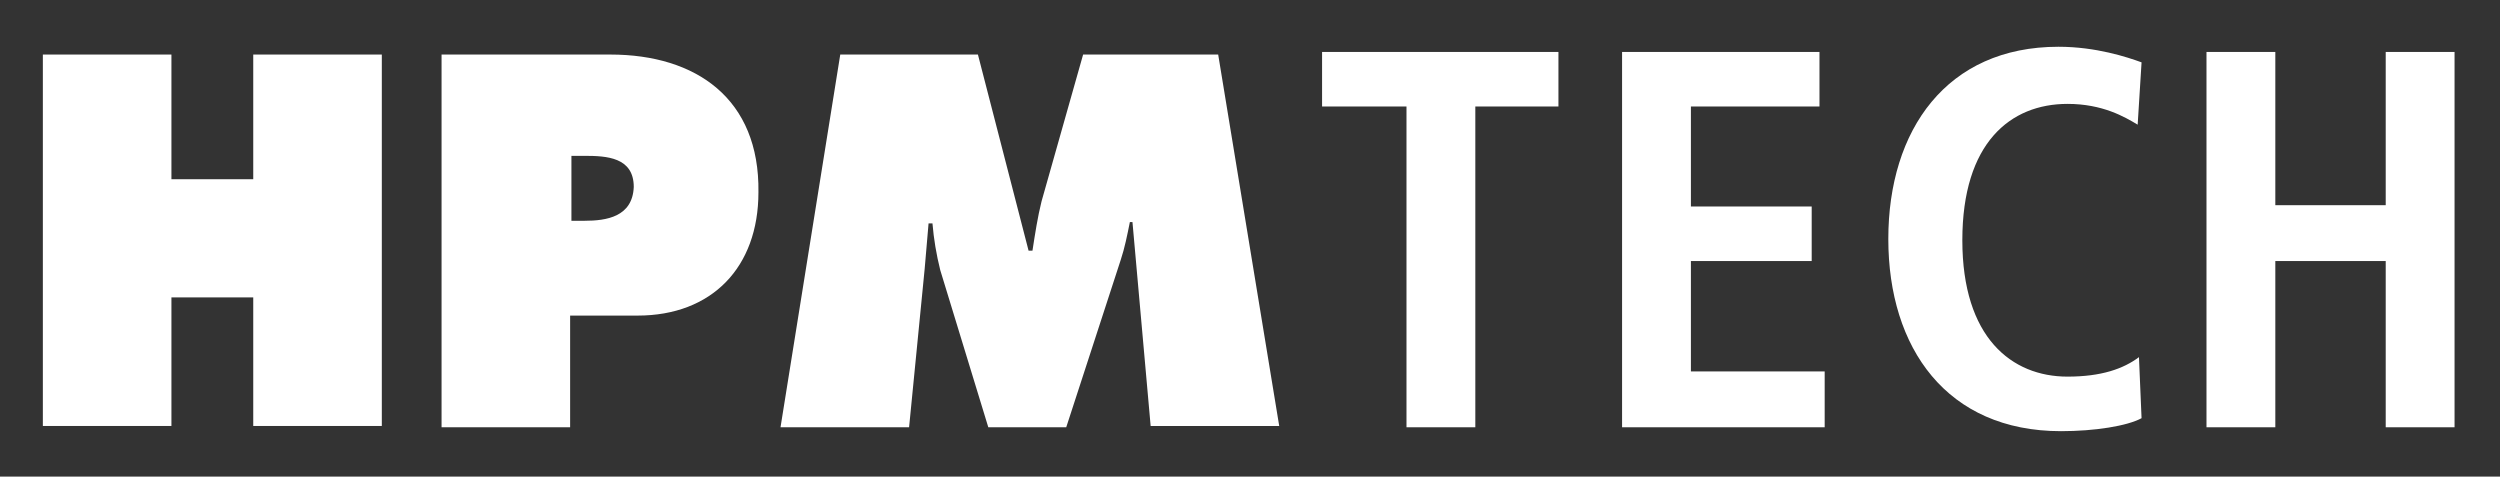
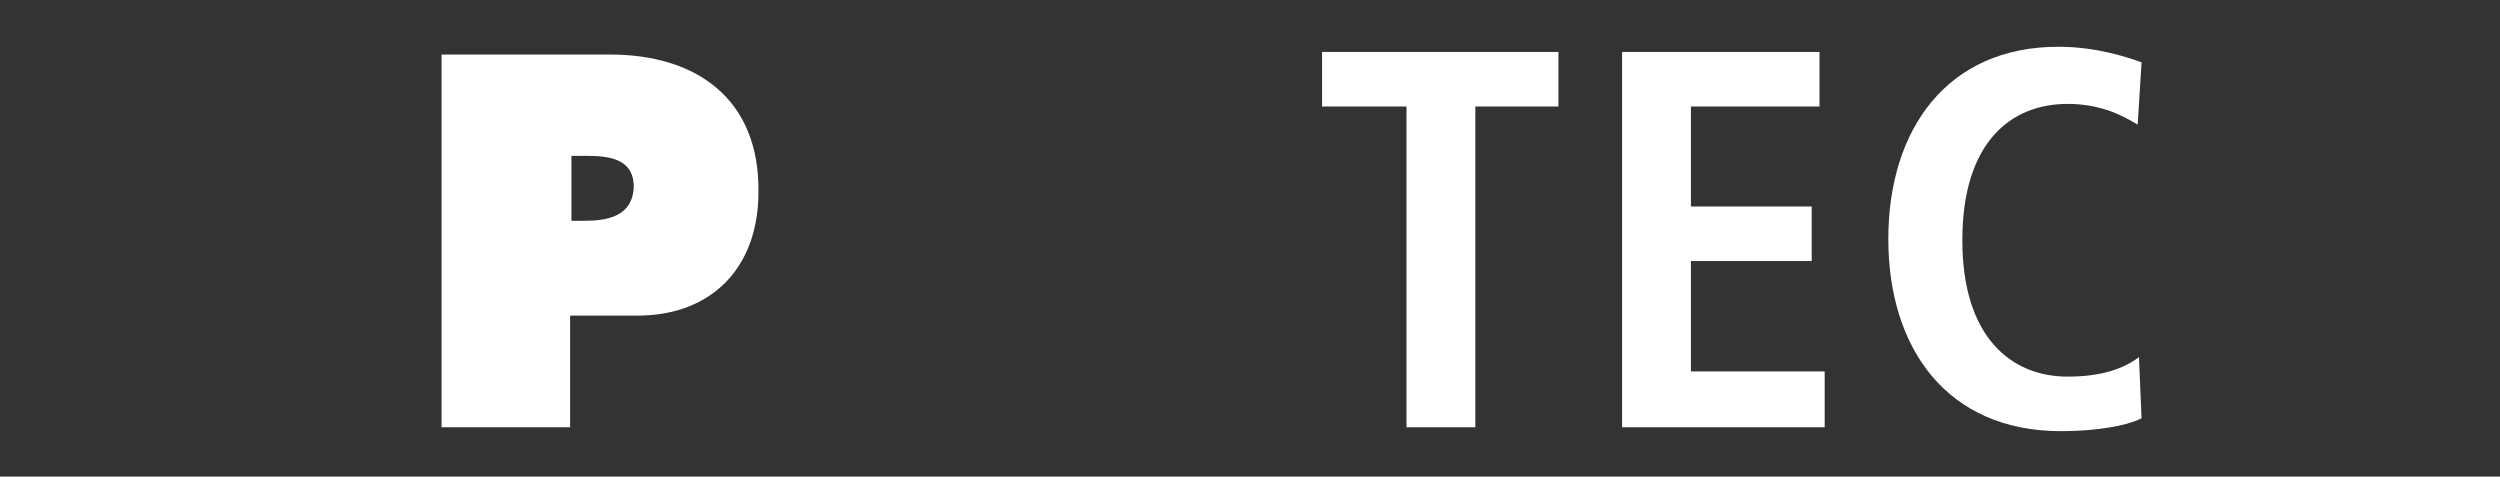
<svg xmlns="http://www.w3.org/2000/svg" xmlns:ns1="http://sodipodi.sourceforge.net/DTD/sodipodi-0.dtd" xmlns:ns2="&amp;ns_ai;" version="1.1" id="Layer_1" x="0px" y="0px" viewBox="0 0 192.5 36.7" style="enable-background:new 0 0 192.5 36.7;" xml:space="preserve" ns1:docname="HPMTech_Logo_WHT_CMYK.svg">
  <rect x="0" y="0" width="192.5" height="36.7" fill="#333333" stroke="none" />
  <defs id="defs27" />
  <style type="text/css" id="style2">
	.st0{fill:#FFFFFF;}
</style>
  <switch id="switch22">
    <g ns2:extraneous="self" id="g20">
      <polygon class="st0" points="101.8,4 101.8,8.2 108.3,8.2 108.3,32.9 113.6,32.9 113.6,8.2 120,8.2 120,4   " id="polygon4" />
      <polygon class="st0" points="124.9,4 124.9,32.9 140.5,32.9 140.5,28.6 130.2,28.6 130.2,20.1 139.5,20.1 139.5,15.9 130.2,15.9     130.2,8.2 140.1,8.2 140.1,4   " id="polygon6" />
      <g id="g10">
        <path class="st0" d="M164.9,32.2c-1.1,0.6-3.6,1-6.2,1c-8.8,0-13.3-6.4-13.3-14.8c0-8.4,4.5-14.8,13.1-14.8     c2.9,0,5.3,0.8,6.4,1.2l-0.3,4.8C163.6,9,161.9,8,159.2,8c-4.4,0-8.1,3-8.1,10.5s3.8,10.5,8.1,10.5c2.6,0,4.3-0.6,5.5-1.5     L164.9,32.2z" id="path8" />
      </g>
-       <polygon class="st0" points="183.7,4 183.7,15.8 175.2,15.8 175.2,4 169.9,4 169.9,32.9 175.2,32.9 175.2,20.1 183.7,20.1     183.7,32.9 189,32.9 189,4   " id="polygon12" />
-       <polygon class="st0" points="19.5,4.2 19.5,13.8 13.2,13.8 13.2,4.2 3.3,4.2 3.3,32.8 13.2,32.8 13.2,22.9 19.5,22.9 19.5,32.8     29.4,32.8 29.4,4.2   " id="polygon14" />
      <path class="st0" d="M45,17h-1v-5h1c1.7,0,3.8,0.1,3.8,2.4C48.7,16.7,46.7,17,45,17 M47,4.2H34v28.7h9.9v-8.6h5.2    c5.7,0,9.3-3.7,9.3-9.5C58.5,7.6,53.6,4.2,47,4.2" id="path16" />
-       <path class="st0" d="M83.4,4.2l-3.2,11.3c-0.3,1.2-0.5,2.5-0.7,3.8h-0.3L75.3,4.2H64.7l-4.6,28.7h9.9l1.2-12.2    c0.1-1.1,0.2-2.3,0.3-3.5h0.3c0.1,1.2,0.3,2.4,0.6,3.6l3.7,12.1h6L86.3,20c0.3-0.9,0.5-1.9,0.7-2.9h0.2l1.4,15.7h9.9L93.8,4.2    H83.4z" id="path18" />
    </g>
  </switch>
</svg>